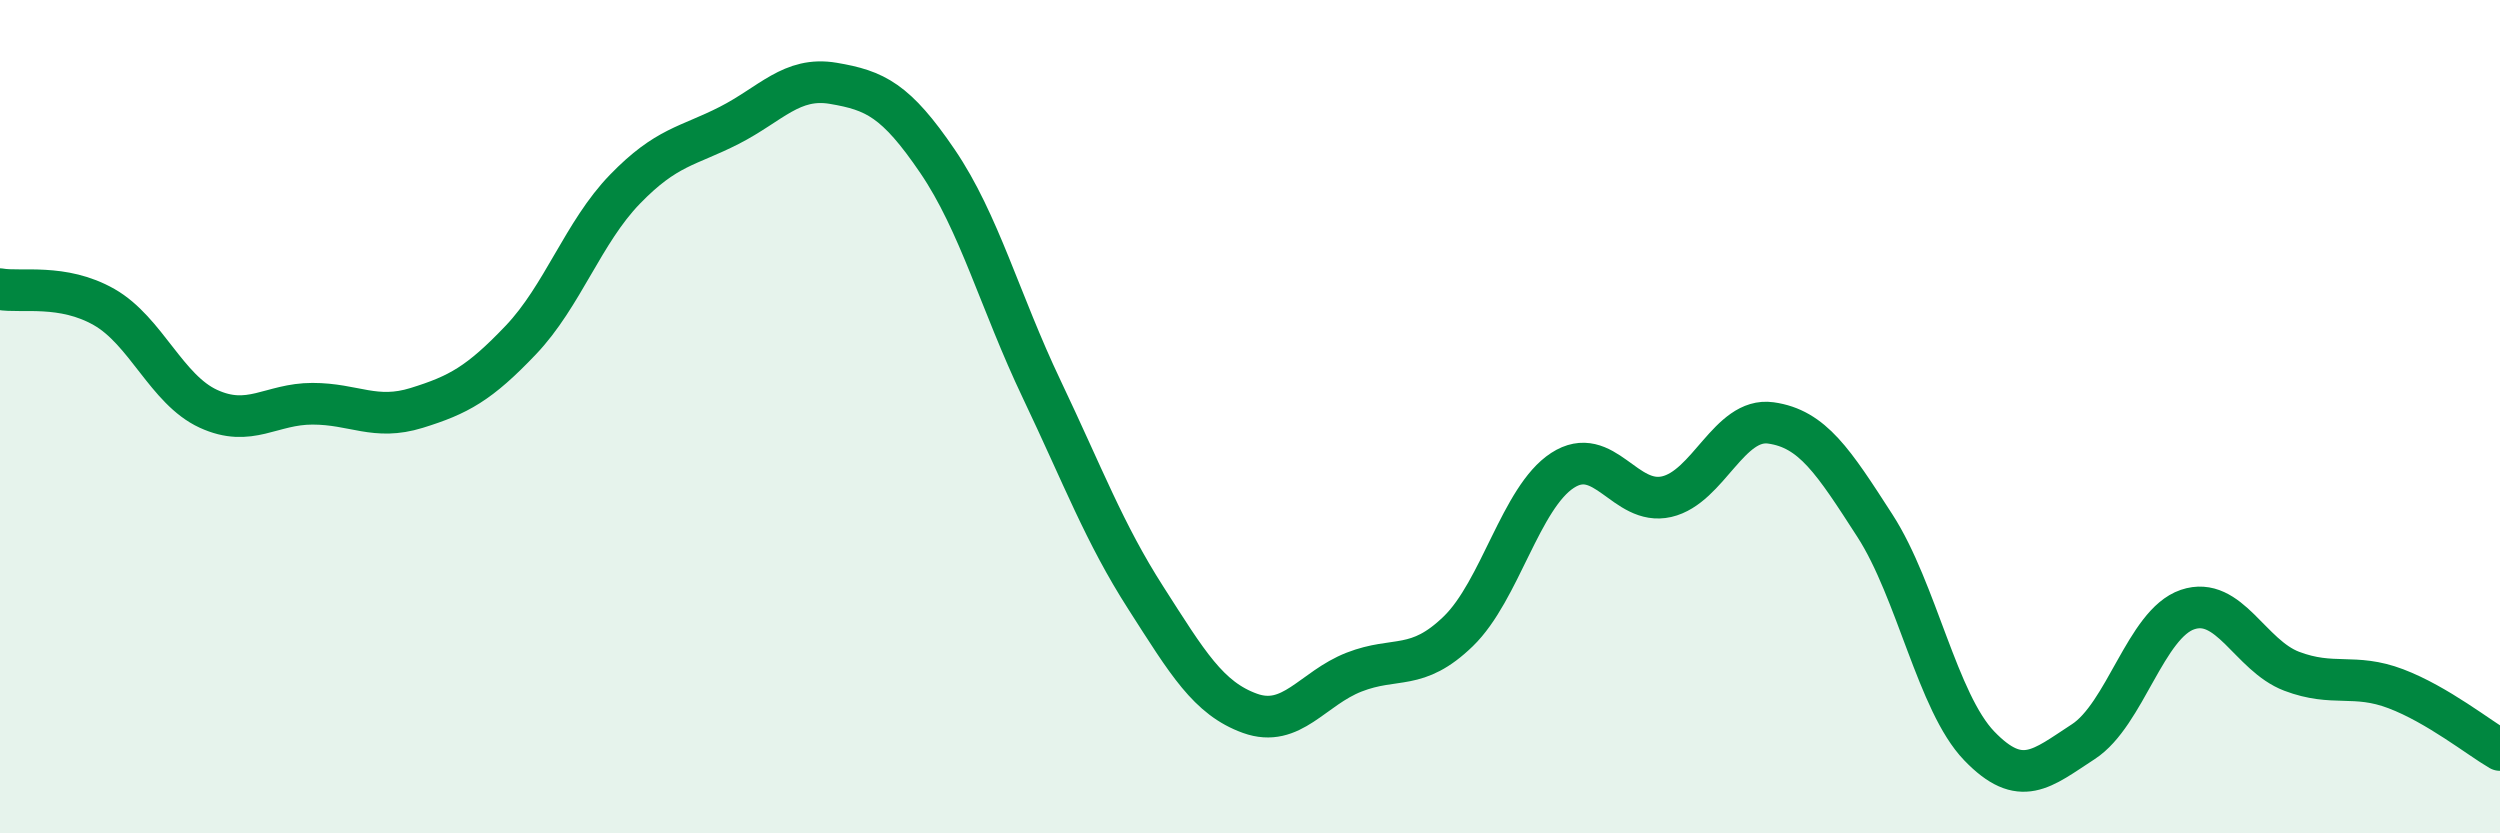
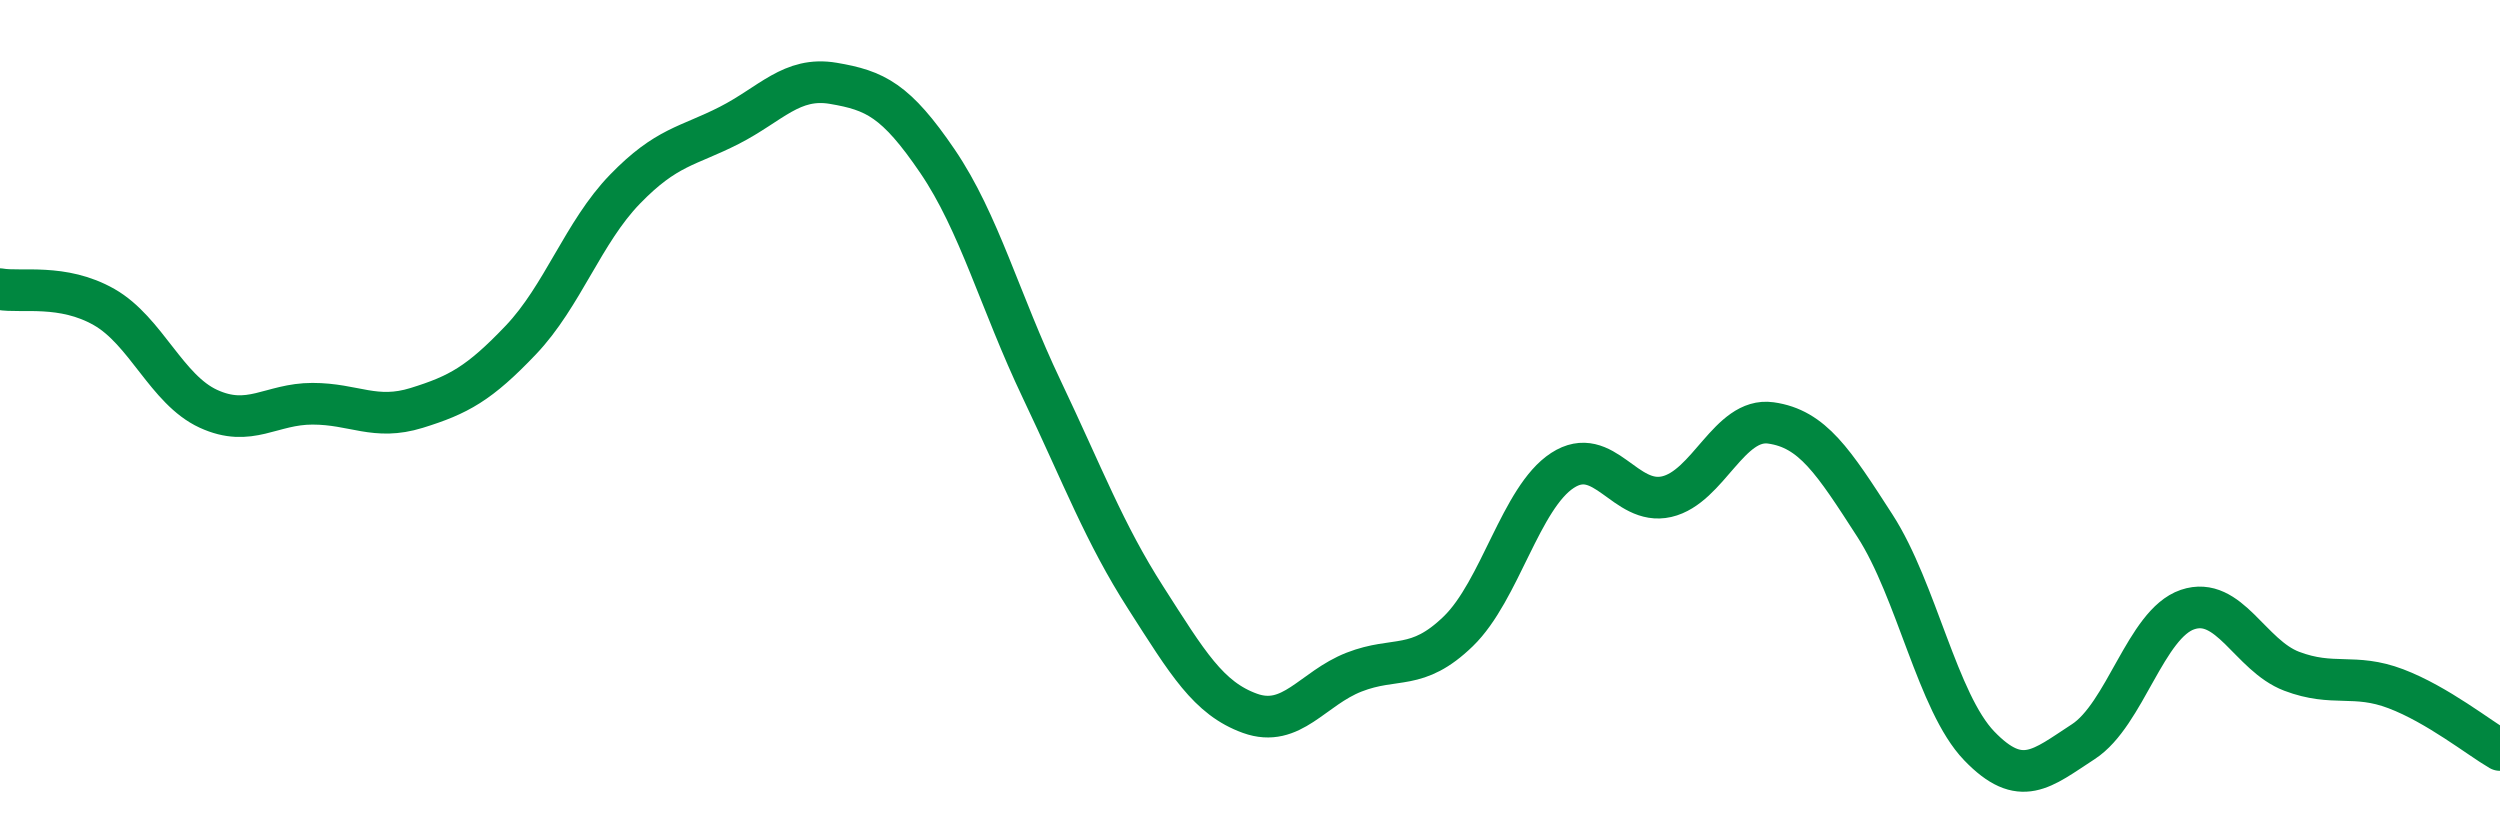
<svg xmlns="http://www.w3.org/2000/svg" width="60" height="20" viewBox="0 0 60 20">
-   <path d="M 0,6.94 C 0.5,7.03 1.5,6.8 2.5,7.37 C 3.5,7.94 4,9.35 5,9.81 C 6,10.27 6.5,9.69 7.5,9.69 C 8.5,9.69 9,10.1 10,9.79 C 11,9.48 11.5,9.21 12.5,8.16 C 13.5,7.11 14,5.57 15,4.54 C 16,3.51 16.5,3.52 17.5,3.01 C 18.5,2.5 19,1.83 20,2 C 21,2.17 21.5,2.4 22.5,3.87 C 23.5,5.34 24,7.24 25,9.34 C 26,11.44 26.5,12.79 27.5,14.35 C 28.5,15.91 29,16.76 30,17.12 C 31,17.48 31.5,16.52 32.5,16.13 C 33.5,15.74 34,16.12 35,15.15 C 36,14.18 36.5,11.94 37.5,11.29 C 38.5,10.64 39,12.15 40,11.92 C 41,11.69 41.5,10.01 42.5,10.15 C 43.5,10.29 44,11.07 45,12.62 C 46,14.17 46.5,16.86 47.5,17.9 C 48.5,18.94 49,18.45 50,17.8 C 51,17.15 51.5,14.97 52.5,14.63 C 53.5,14.29 54,15.73 55,16.11 C 56,16.49 56.5,16.15 57.5,16.53 C 58.5,16.91 59.5,17.71 60,18L60 20L0 20Z" fill="#008740" opacity="0.1" stroke-linecap="round" stroke-linejoin="round" />
  <path d="M 0,6.94 C 0.5,7.03 1.5,6.8 2.5,7.37 C 3.5,7.94 4,9.35 5,9.81 C 6,10.27 6.5,9.69 7.5,9.69 C 8.5,9.69 9,10.1 10,9.79 C 11,9.48 11.5,9.21 12.5,8.16 C 13.5,7.11 14,5.57 15,4.54 C 16,3.51 16.5,3.52 17.5,3.01 C 18.5,2.5 19,1.83 20,2 C 21,2.17 21.5,2.4 22.5,3.87 C 23.5,5.34 24,7.24 25,9.34 C 26,11.44 26.5,12.79 27.5,14.35 C 28.5,15.91 29,16.76 30,17.12 C 31,17.48 31.5,16.52 32.5,16.13 C 33.5,15.74 34,16.12 35,15.15 C 36,14.18 36.5,11.94 37.5,11.29 C 38.5,10.64 39,12.15 40,11.92 C 41,11.69 41.5,10.01 42.5,10.15 C 43.5,10.29 44,11.07 45,12.62 C 46,14.17 46.5,16.86 47.5,17.9 C 48.5,18.94 49,18.45 50,17.8 C 51,17.15 51.5,14.97 52.5,14.63 C 53.5,14.29 54,15.73 55,16.11 C 56,16.49 56.5,16.15 57.5,16.53 C 58.5,16.91 59.5,17.71 60,18" stroke="#008740" stroke-width="1" fill="none" stroke-linecap="round" stroke-linejoin="round" />
</svg>